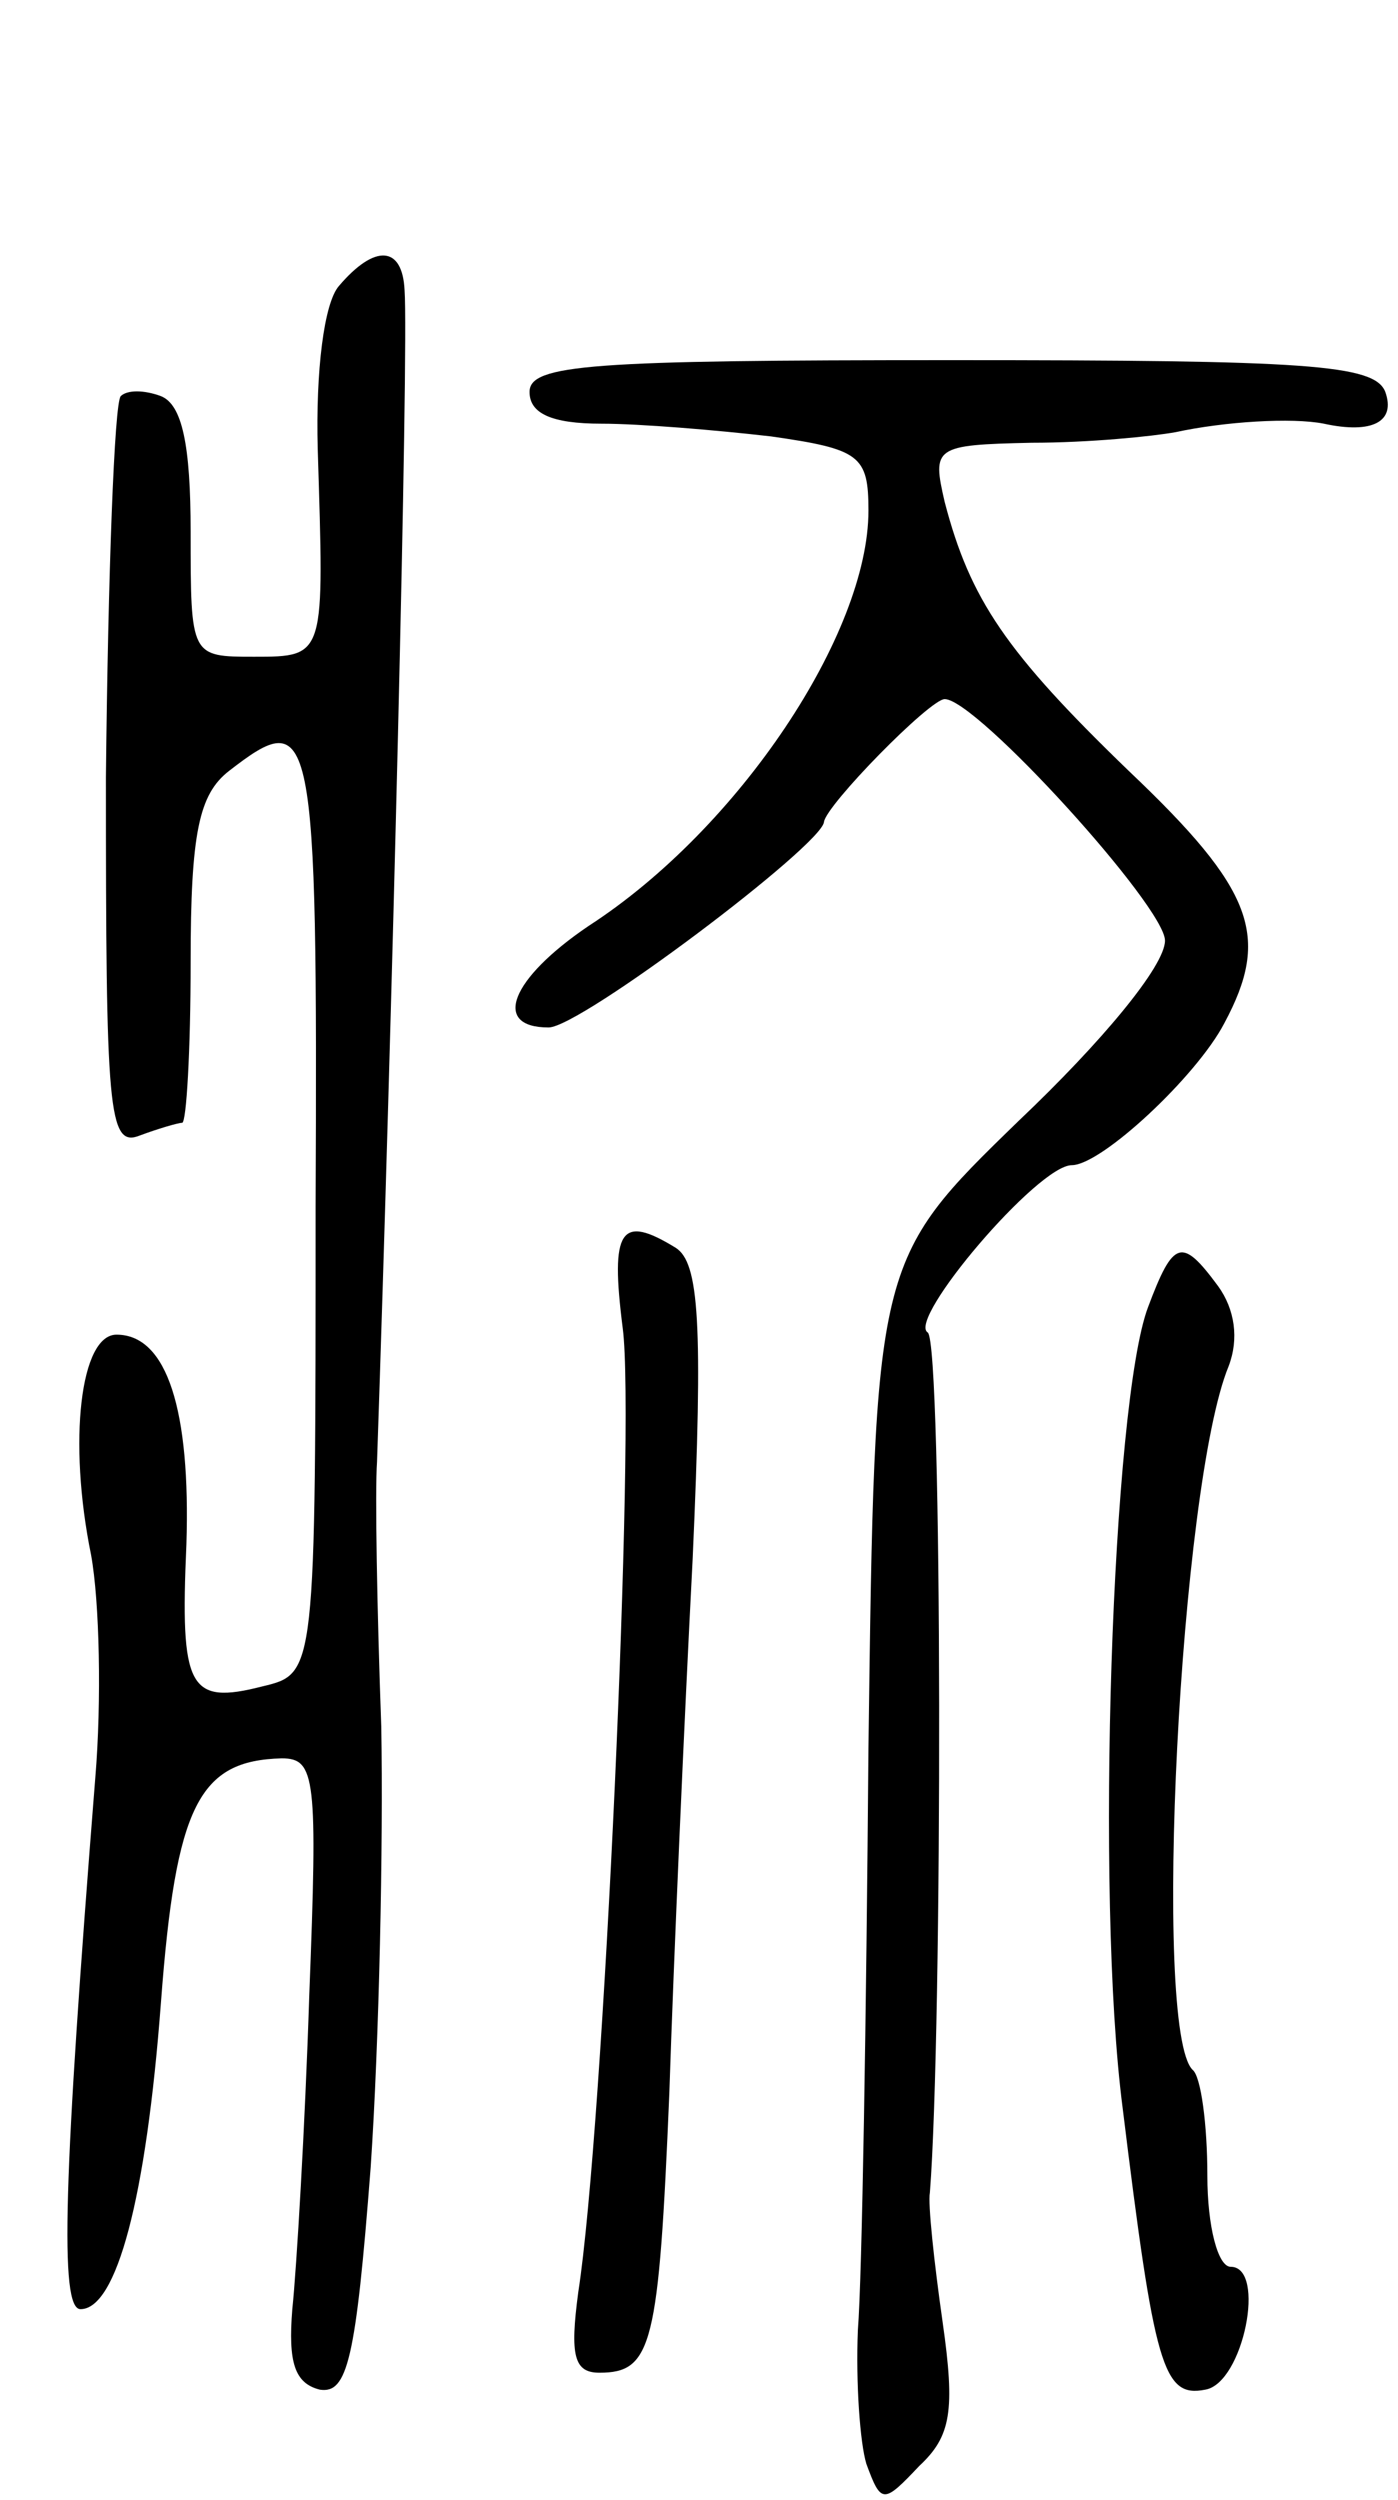
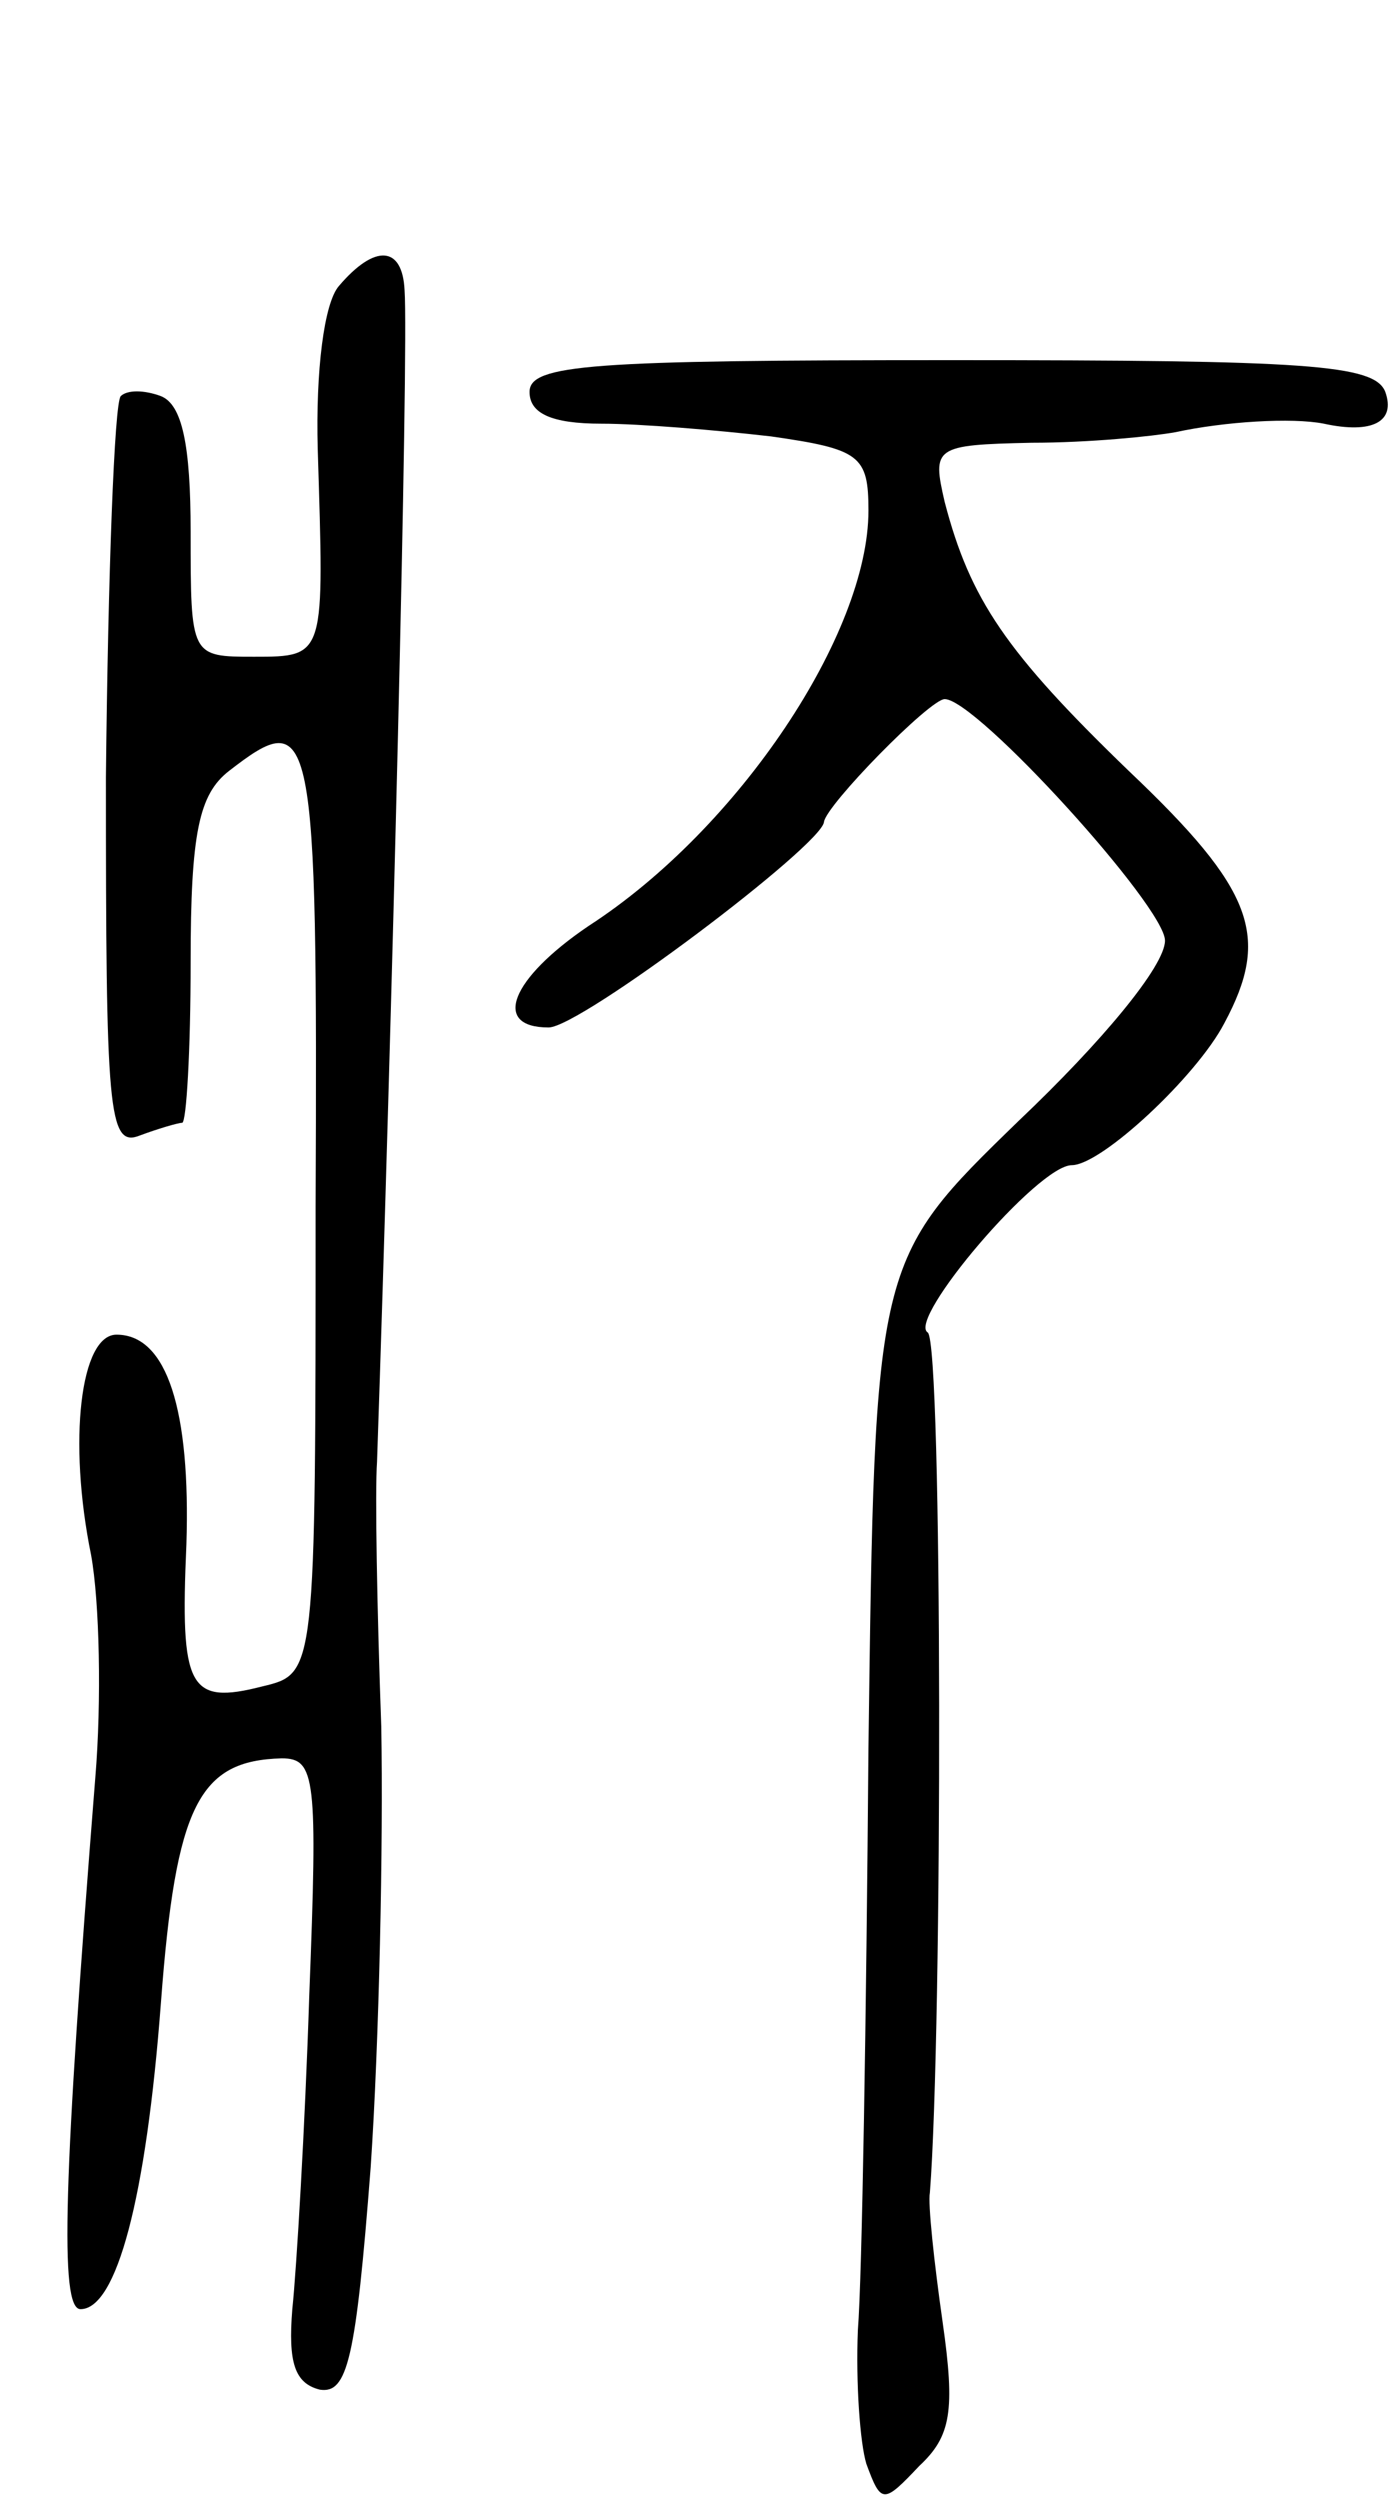
<svg xmlns="http://www.w3.org/2000/svg" version="1.0" width="66" height="118" viewBox="0 0 66 118">
  <g transform="translate(0,118) scale(0.1,-0.1)">
    <path d="M160 1045 c-7 -8 -11 -40 -10 -77 3 -98 4 -98 -30 -98 -30 0 -30 0 -30 59 0 41 -4 60 -14 64 -8 3 -16 3 -19 0 -3 -3 -6 -84 -7 -180 0 -157 1 -175 16 -169 8 3 18 6 20 6 2 0 4 34 4 76 0 61 4 79 18 90 40 31 42 24 41 -206 0 -220 0 -220 -25 -226 -35 -9 -39 -1 -36 67 2 63 -9 99 -33 99 -17 0 -23 -50 -12 -104 4 -22 5 -69 2 -105 -15 -189 -17 -251 -7 -251 17 0 31 52 38 145 7 93 18 114 57 115 16 0 17 -9 13 -112 -2 -62 -6 -129 -8 -148 -2 -25 1 -35 13 -38 13 -2 17 14 24 105 4 59 6 153 5 208 -2 55 -3 111 -2 125 7 205 15 525 13 553 -1 21 -14 22 -31 2z" />
    <path d="M250 995 c0 -10 10 -15 34 -15 18 0 54 -3 80 -6 42 -6 46 -9 46 -35 0 -58 -61 -150 -132 -196 -37 -25 -46 -48 -19 -48 15 0 129 86 130 97 1 8 50 58 57 58 15 0 104 -98 104 -114 0 -12 -30 -48 -69 -85 -68 -66 -68 -66 -71 -296 -1 -126 -3 -250 -5 -275 -1 -25 1 -53 4 -63 7 -19 8 -19 25 -1 15 14 17 26 11 68 -4 28 -7 56 -6 61 6 77 6 401 -1 406 -10 6 52 79 68 79 14 0 59 42 72 67 22 41 14 63 -45 119 -58 56 -75 81 -87 127 -6 26 -5 27 41 28 27 0 57 3 68 5 23 5 55 7 70 4 23 -5 34 1 29 15 -5 13 -37 15 -205 15 -170 0 -199 -2 -199 -15z" />
-     <path d="M294 553 c6 -46 -9 -378 -21 -455 -4 -30 -2 -38 10 -38 25 0 28 13 33 132 2 62 7 175 11 252 5 112 3 140 -8 147 -26 16 -31 9 -25 -38z" />
-     <path d="M542 563 c-17 -45 -25 -278 -12 -378 15 -122 19 -137 39 -133 18 3 29 58 12 58 -6 0 -11 19 -11 43 0 24 -3 47 -7 50 -19 19 -6 276 17 332 5 13 3 27 -5 38 -17 23 -21 22 -33 -10z" />
  </g>
</svg>